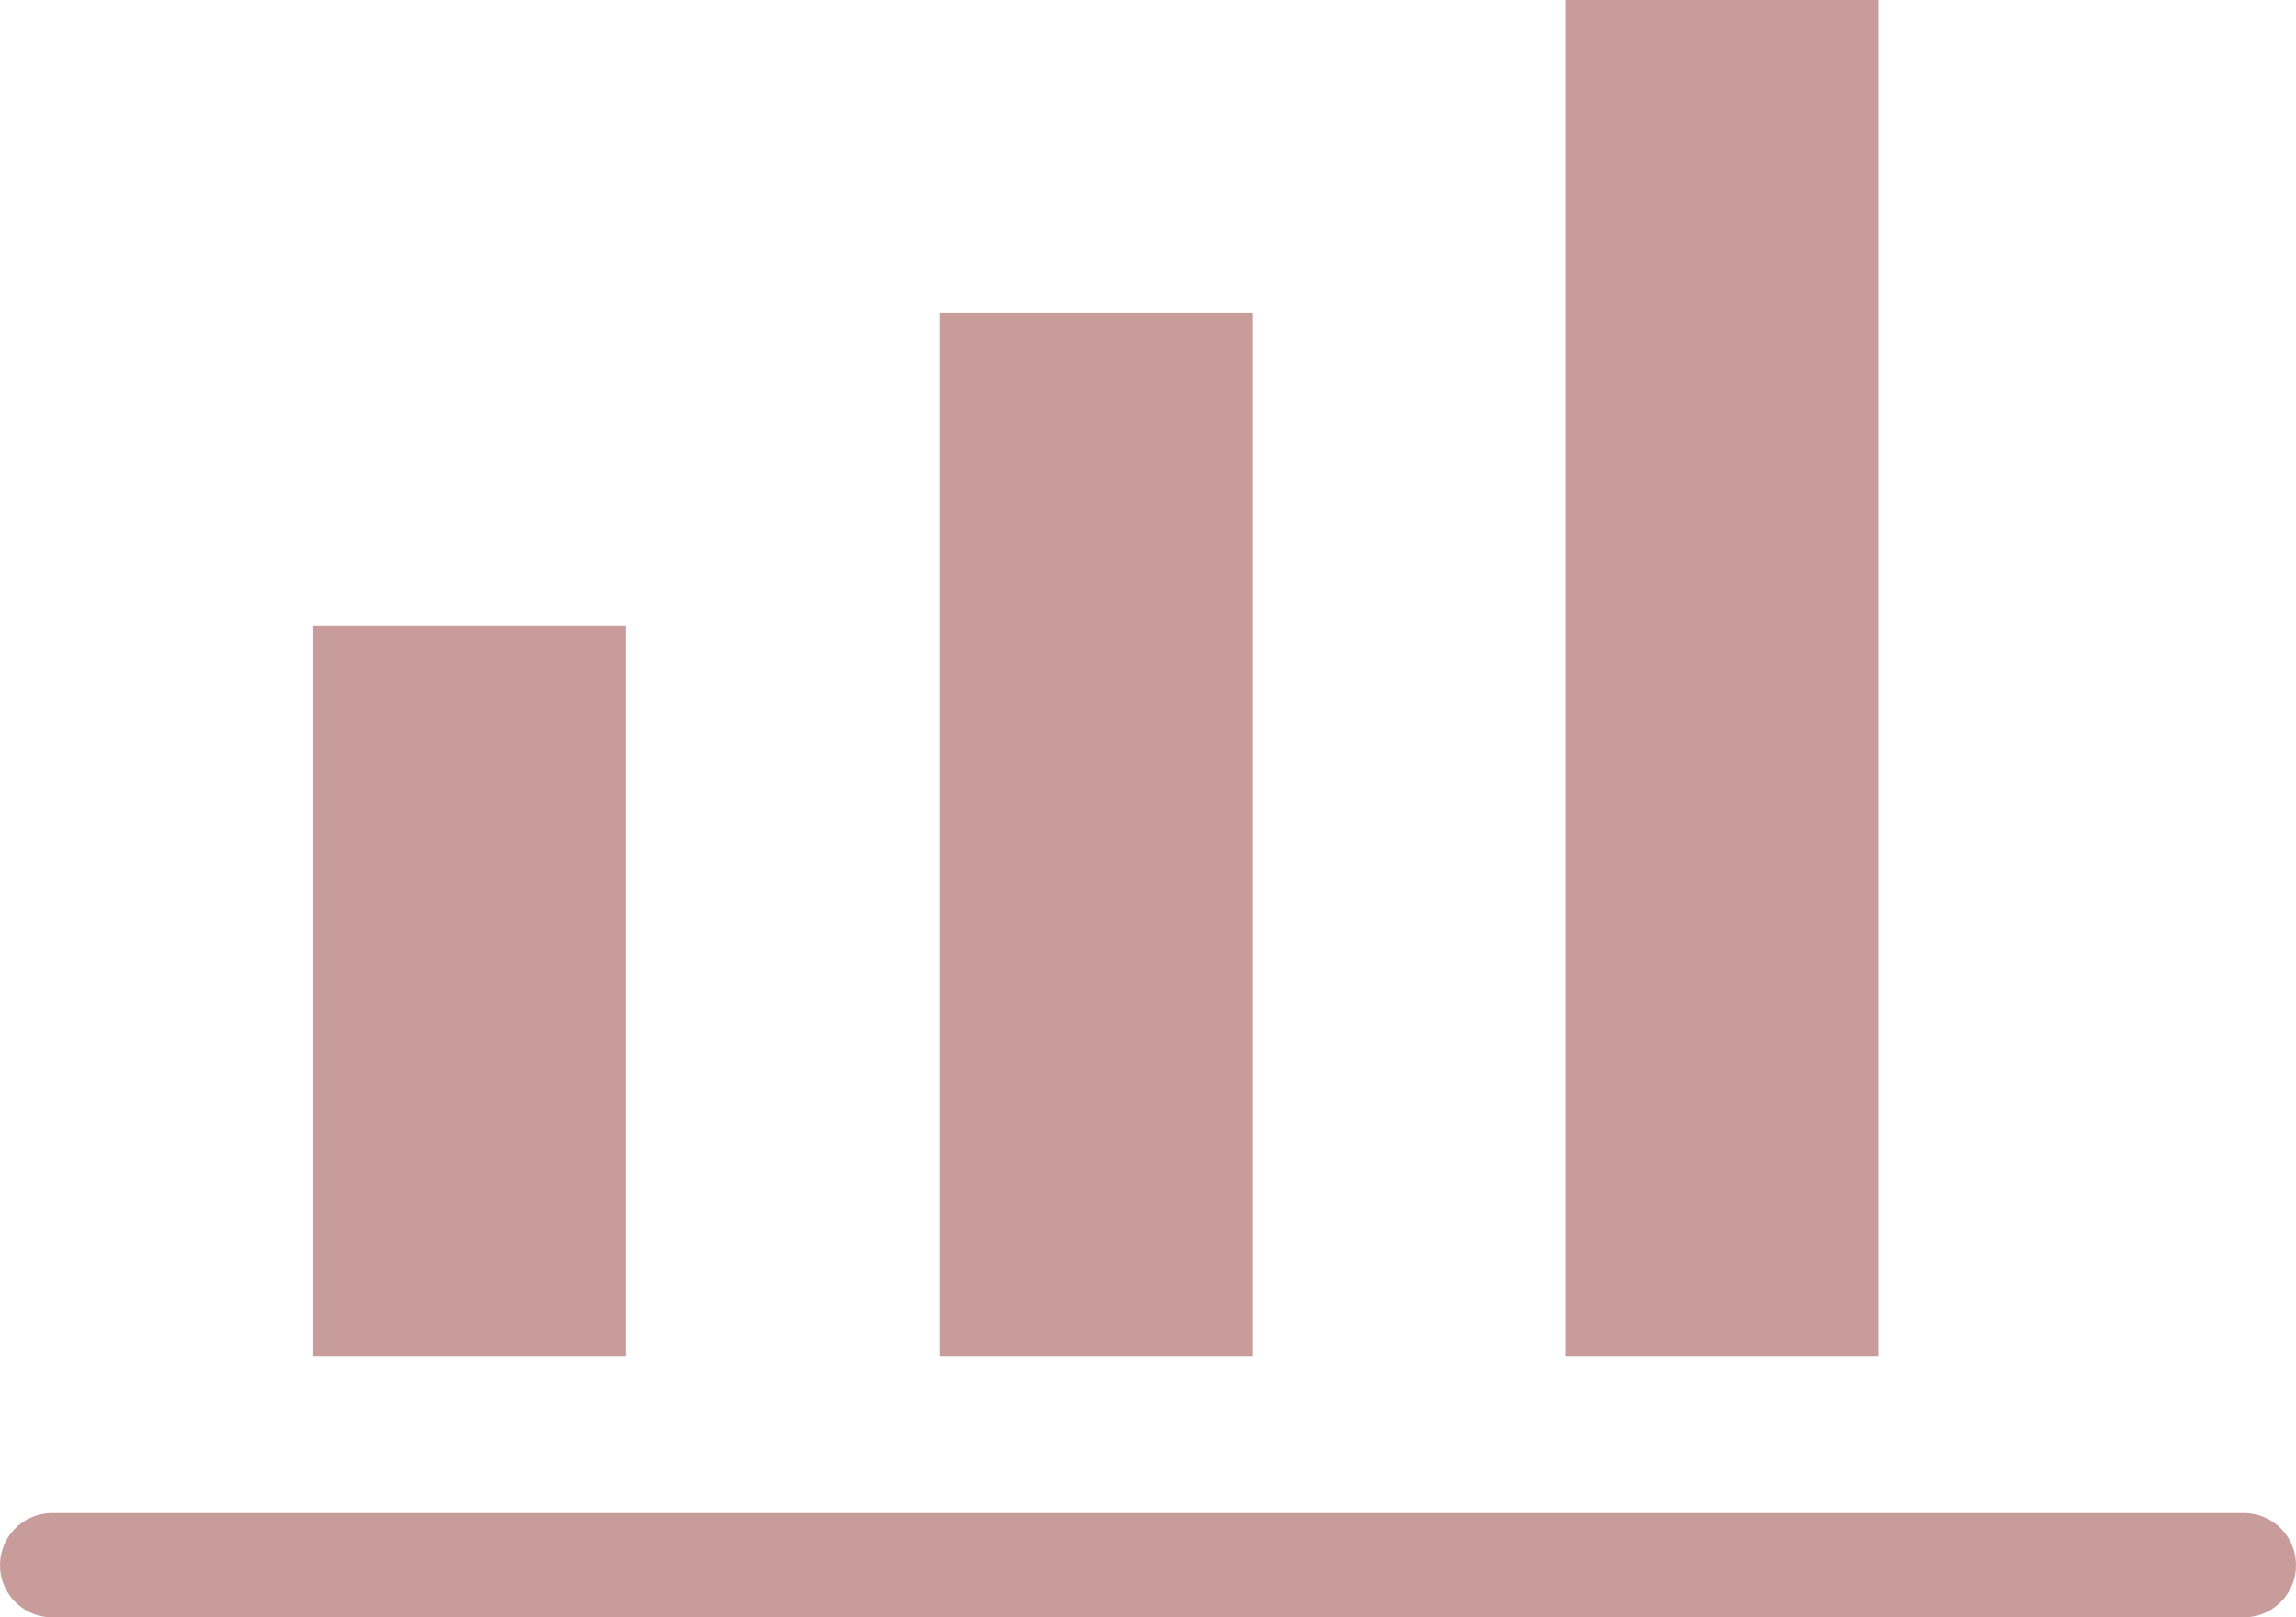
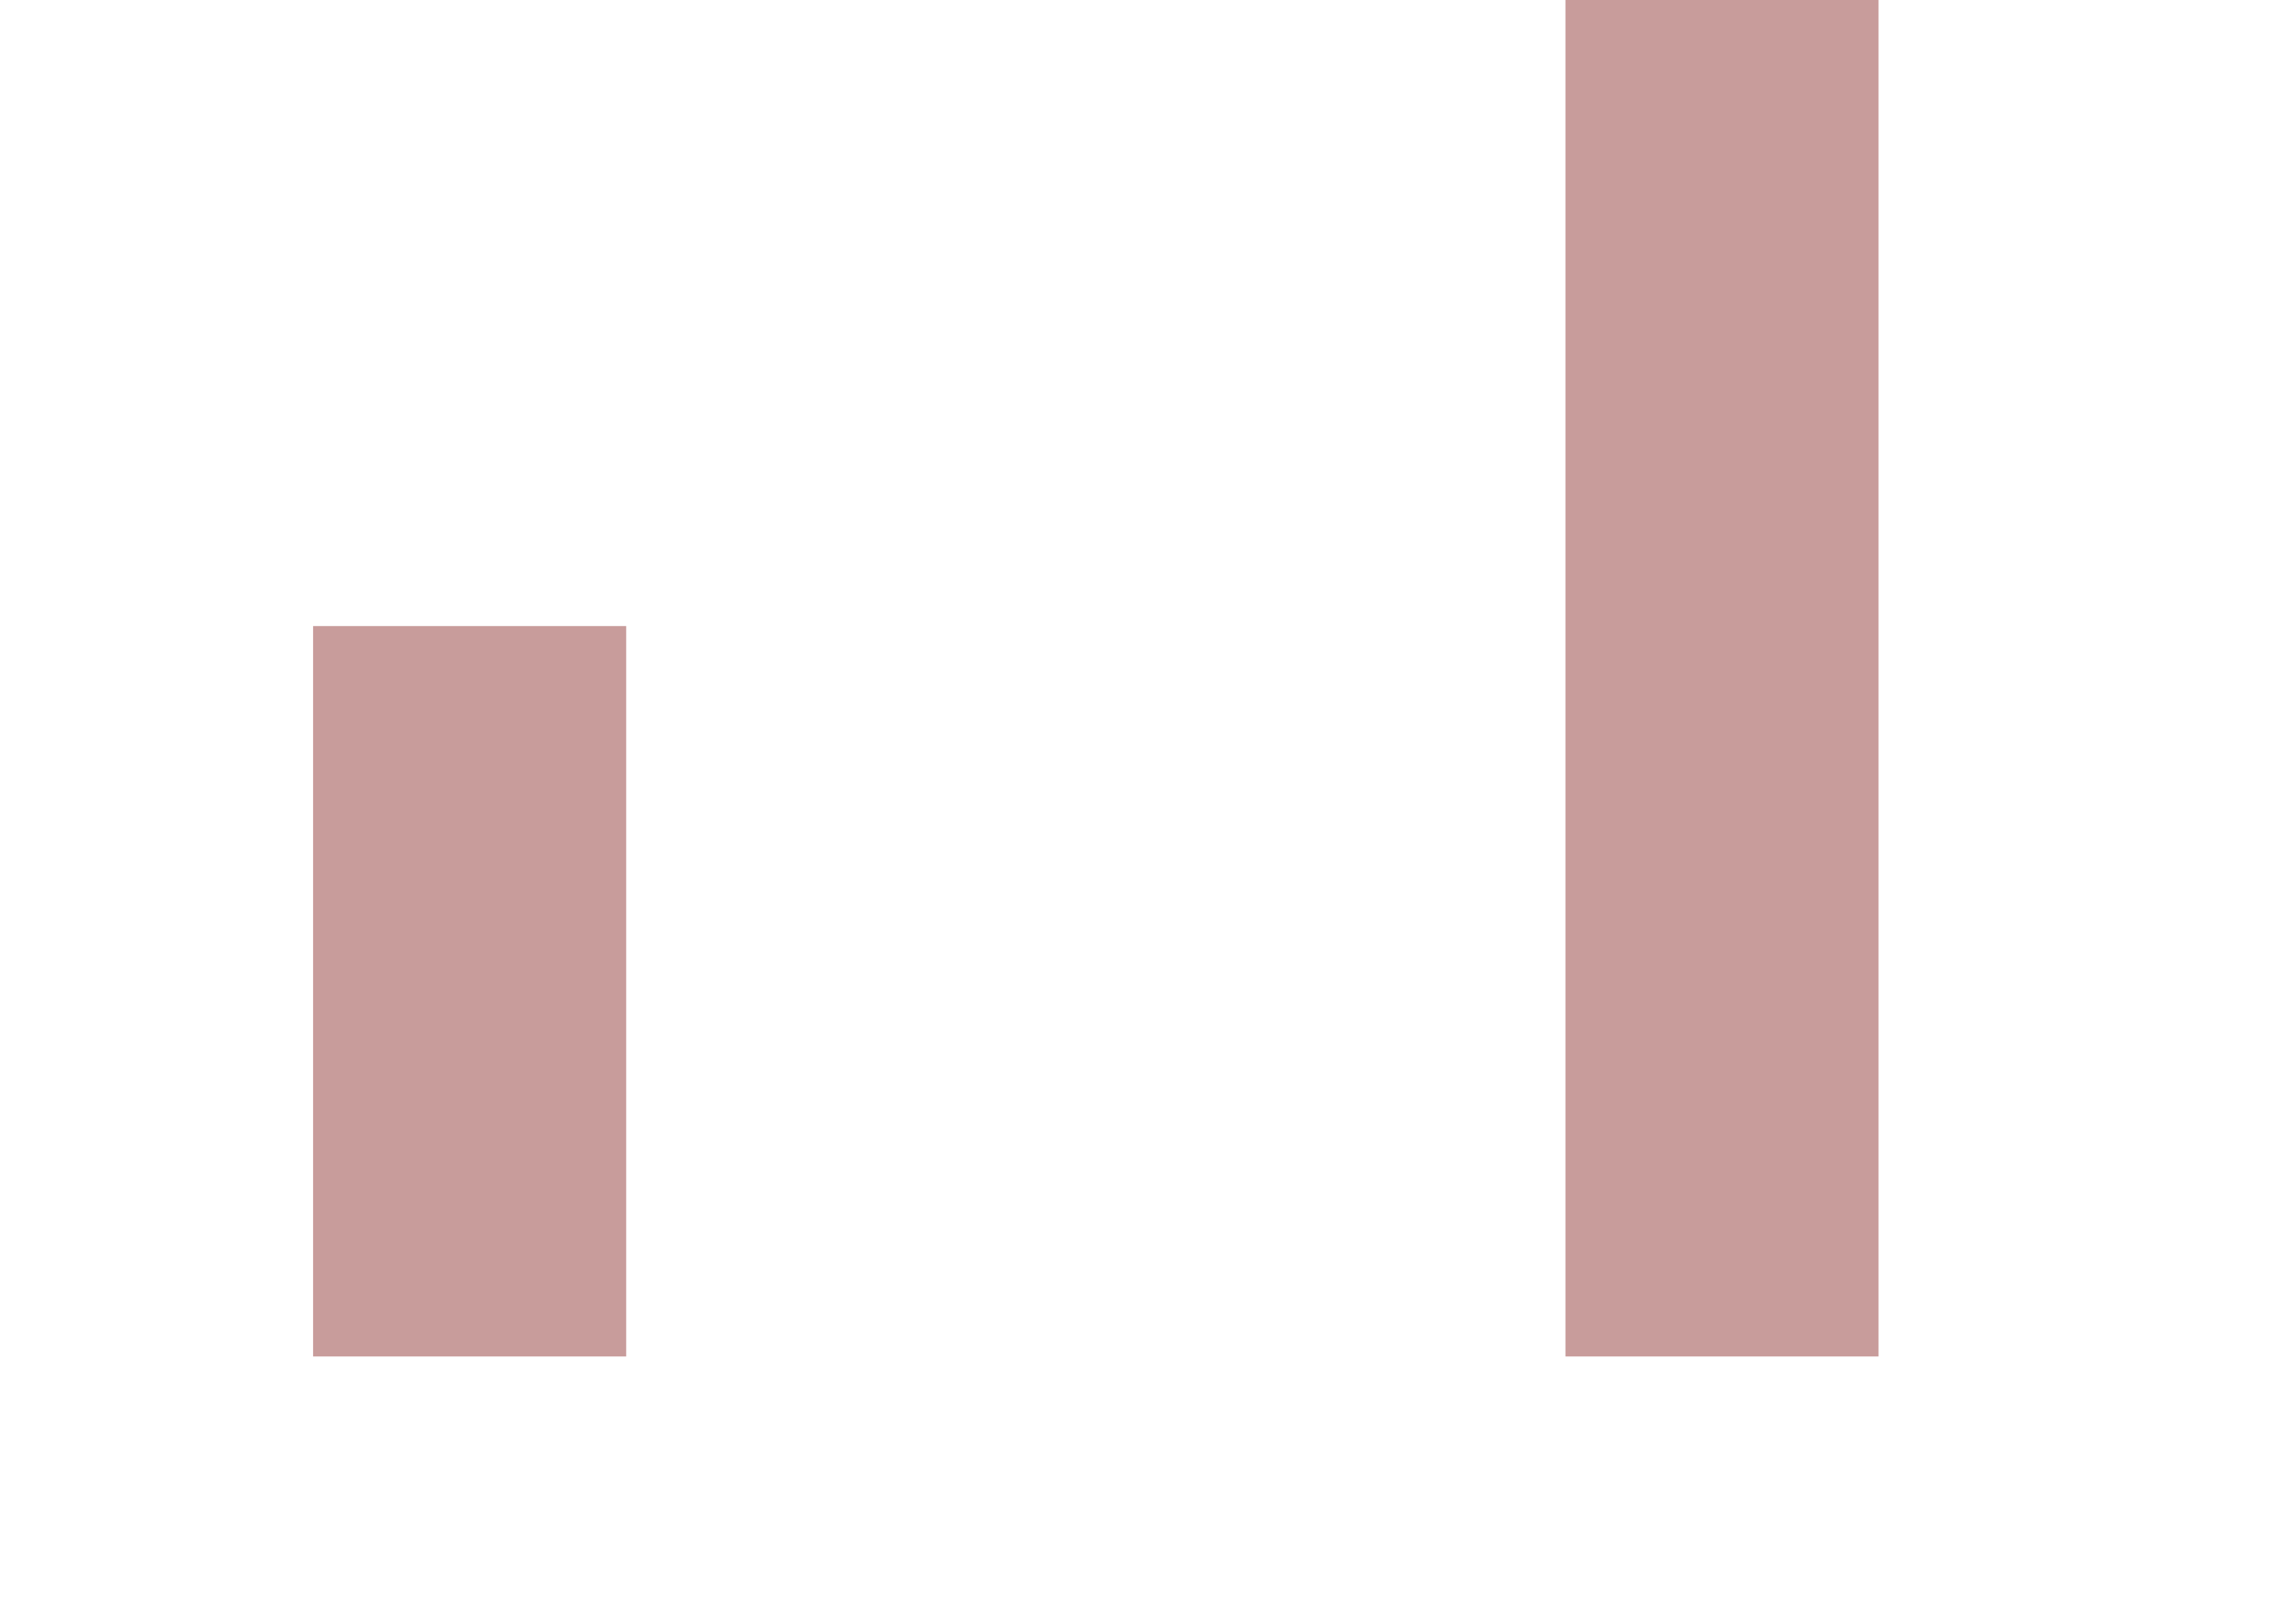
<svg xmlns="http://www.w3.org/2000/svg" id="_レイヤー_2" data-name="レイヤー 2" viewBox="0 0 22 15.5">
  <defs>
    <style>
      .cls-1 {
        fill: none;
        stroke: #c89c9b;
        stroke-linecap: round;
        stroke-linejoin: round;
      }

      .cls-2 {
        fill: #c89c9b;
        stroke-width: 0px;
      }
    </style>
  </defs>
  <g id="_デザイン" data-name="デザイン">
    <g>
-       <line class="cls-1" x1=".5" y1="15" x2="21.5" y2="15" />
      <rect class="cls-2" x="3" y="6" width="3" height="7" />
-       <rect class="cls-2" x="9" y="3" width="3" height="10" />
      <rect class="cls-2" x="15" width="3" height="13" />
    </g>
  </g>
</svg>